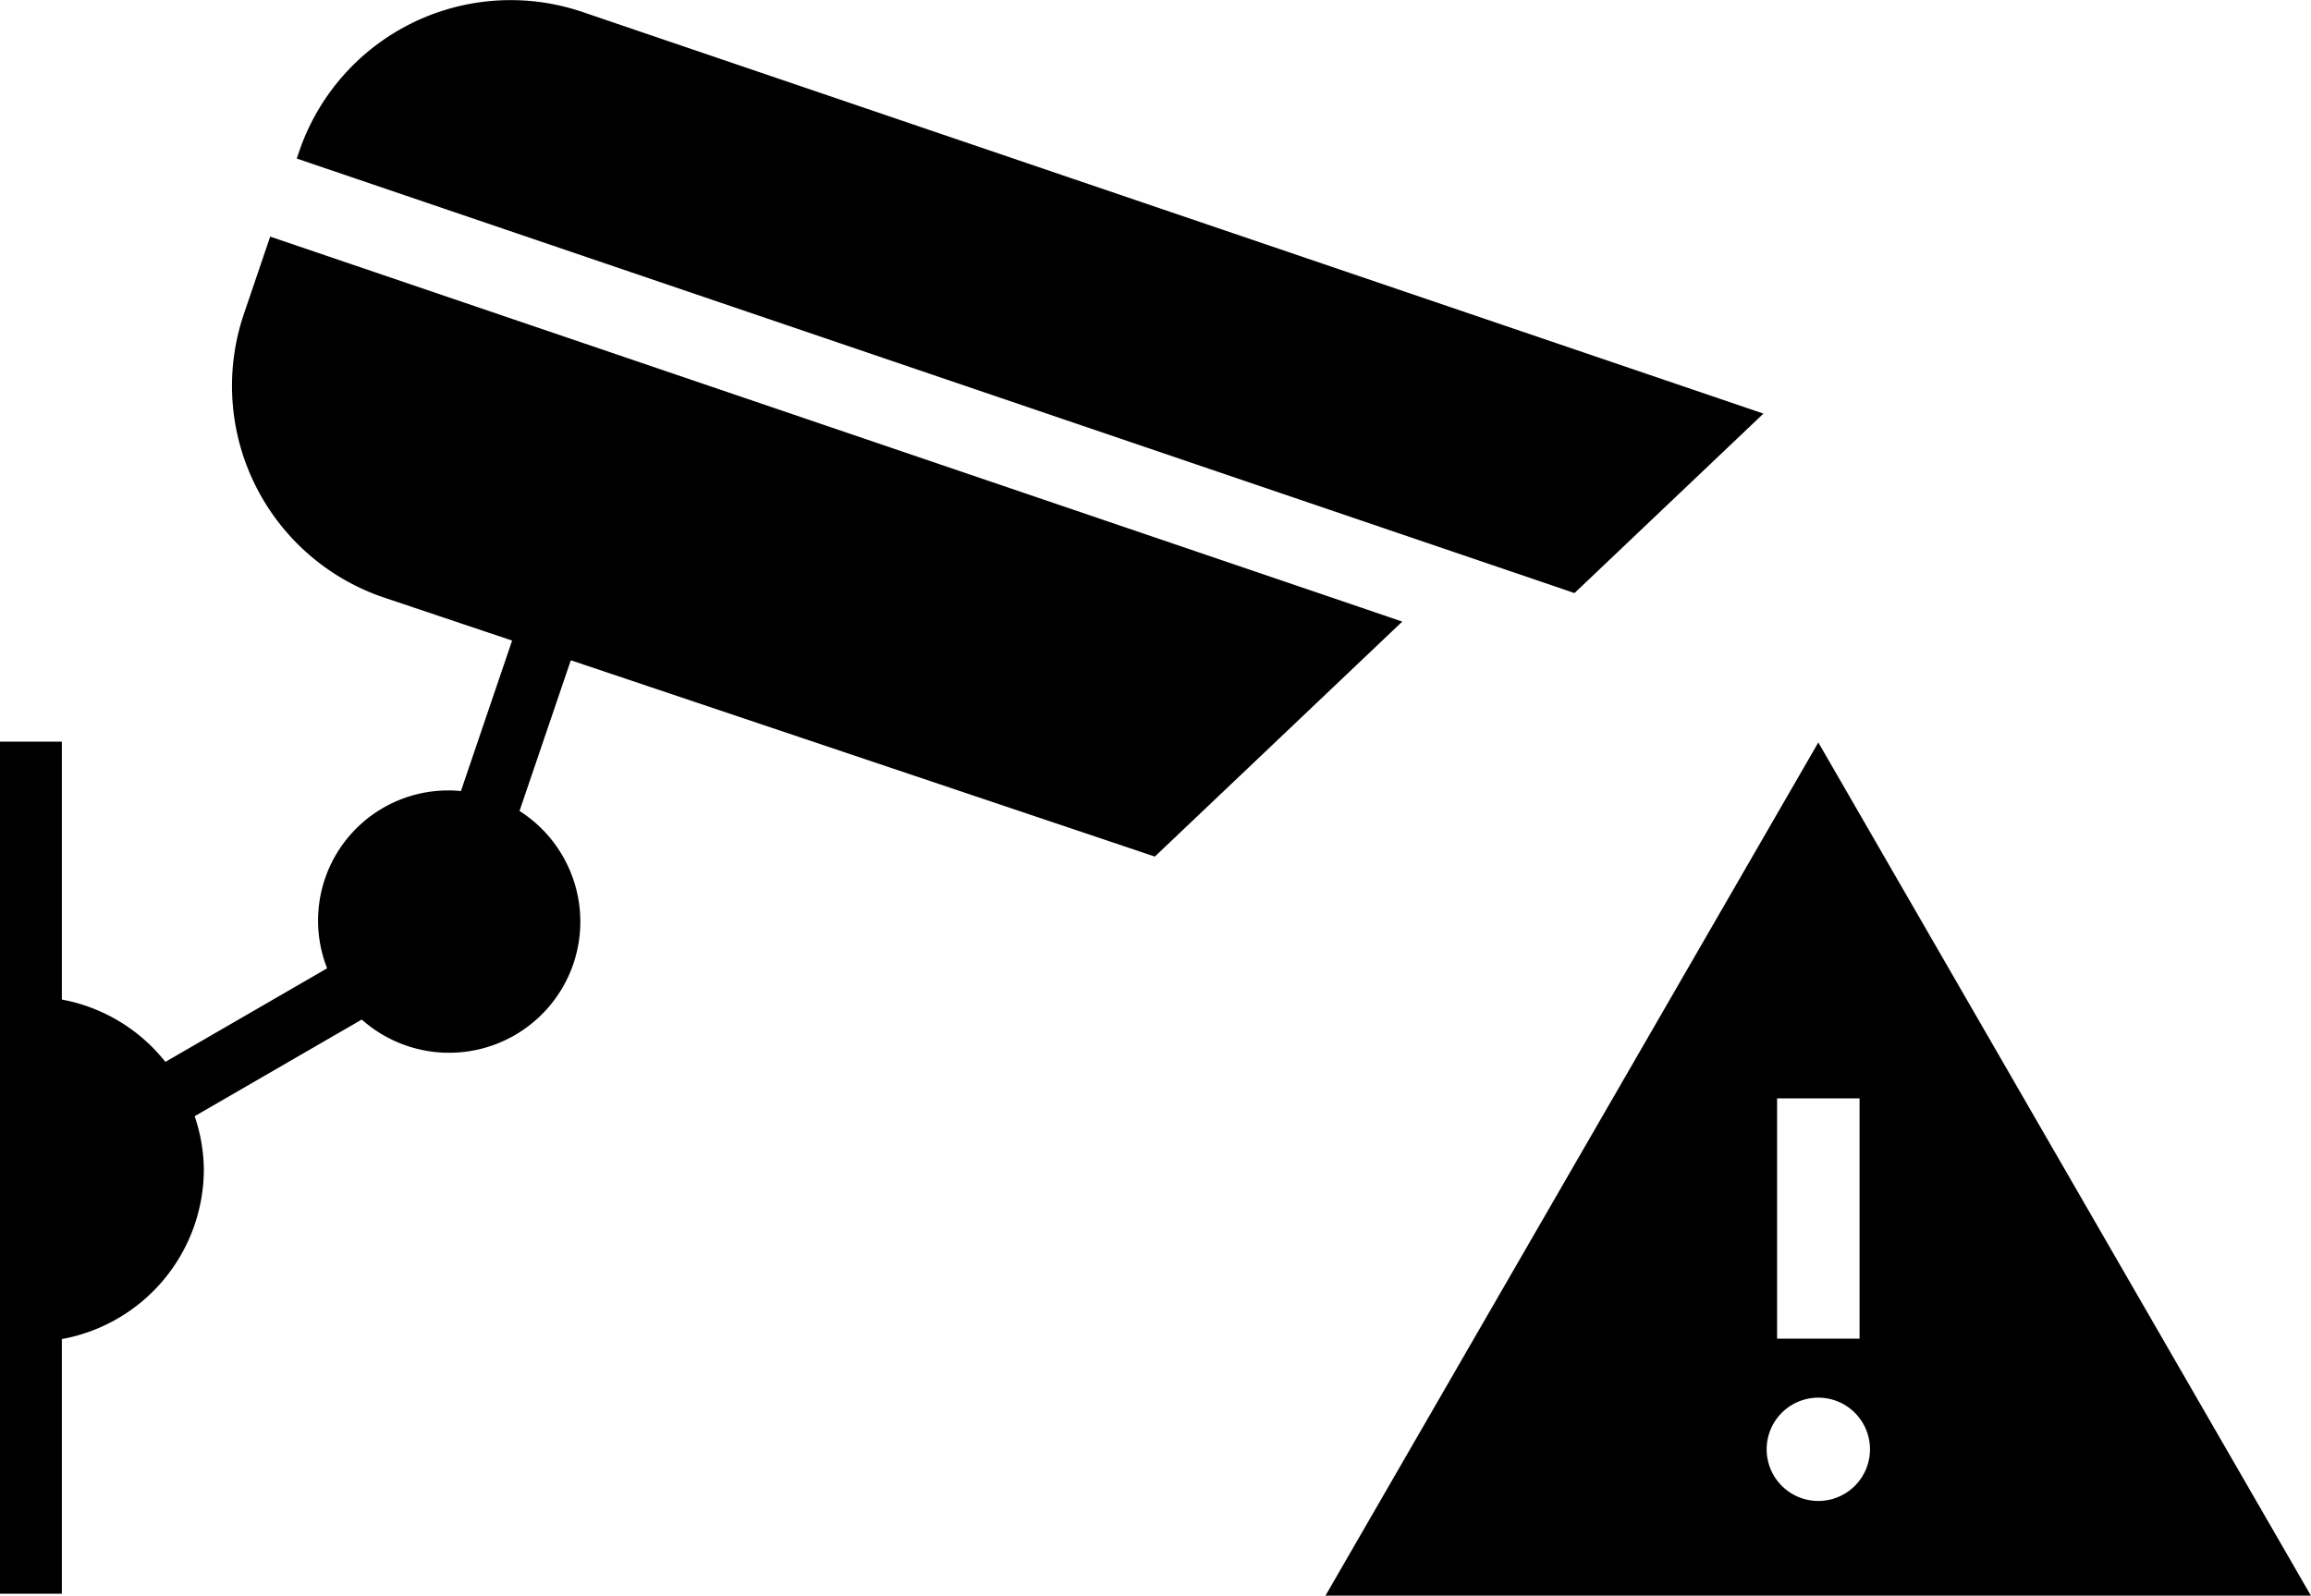
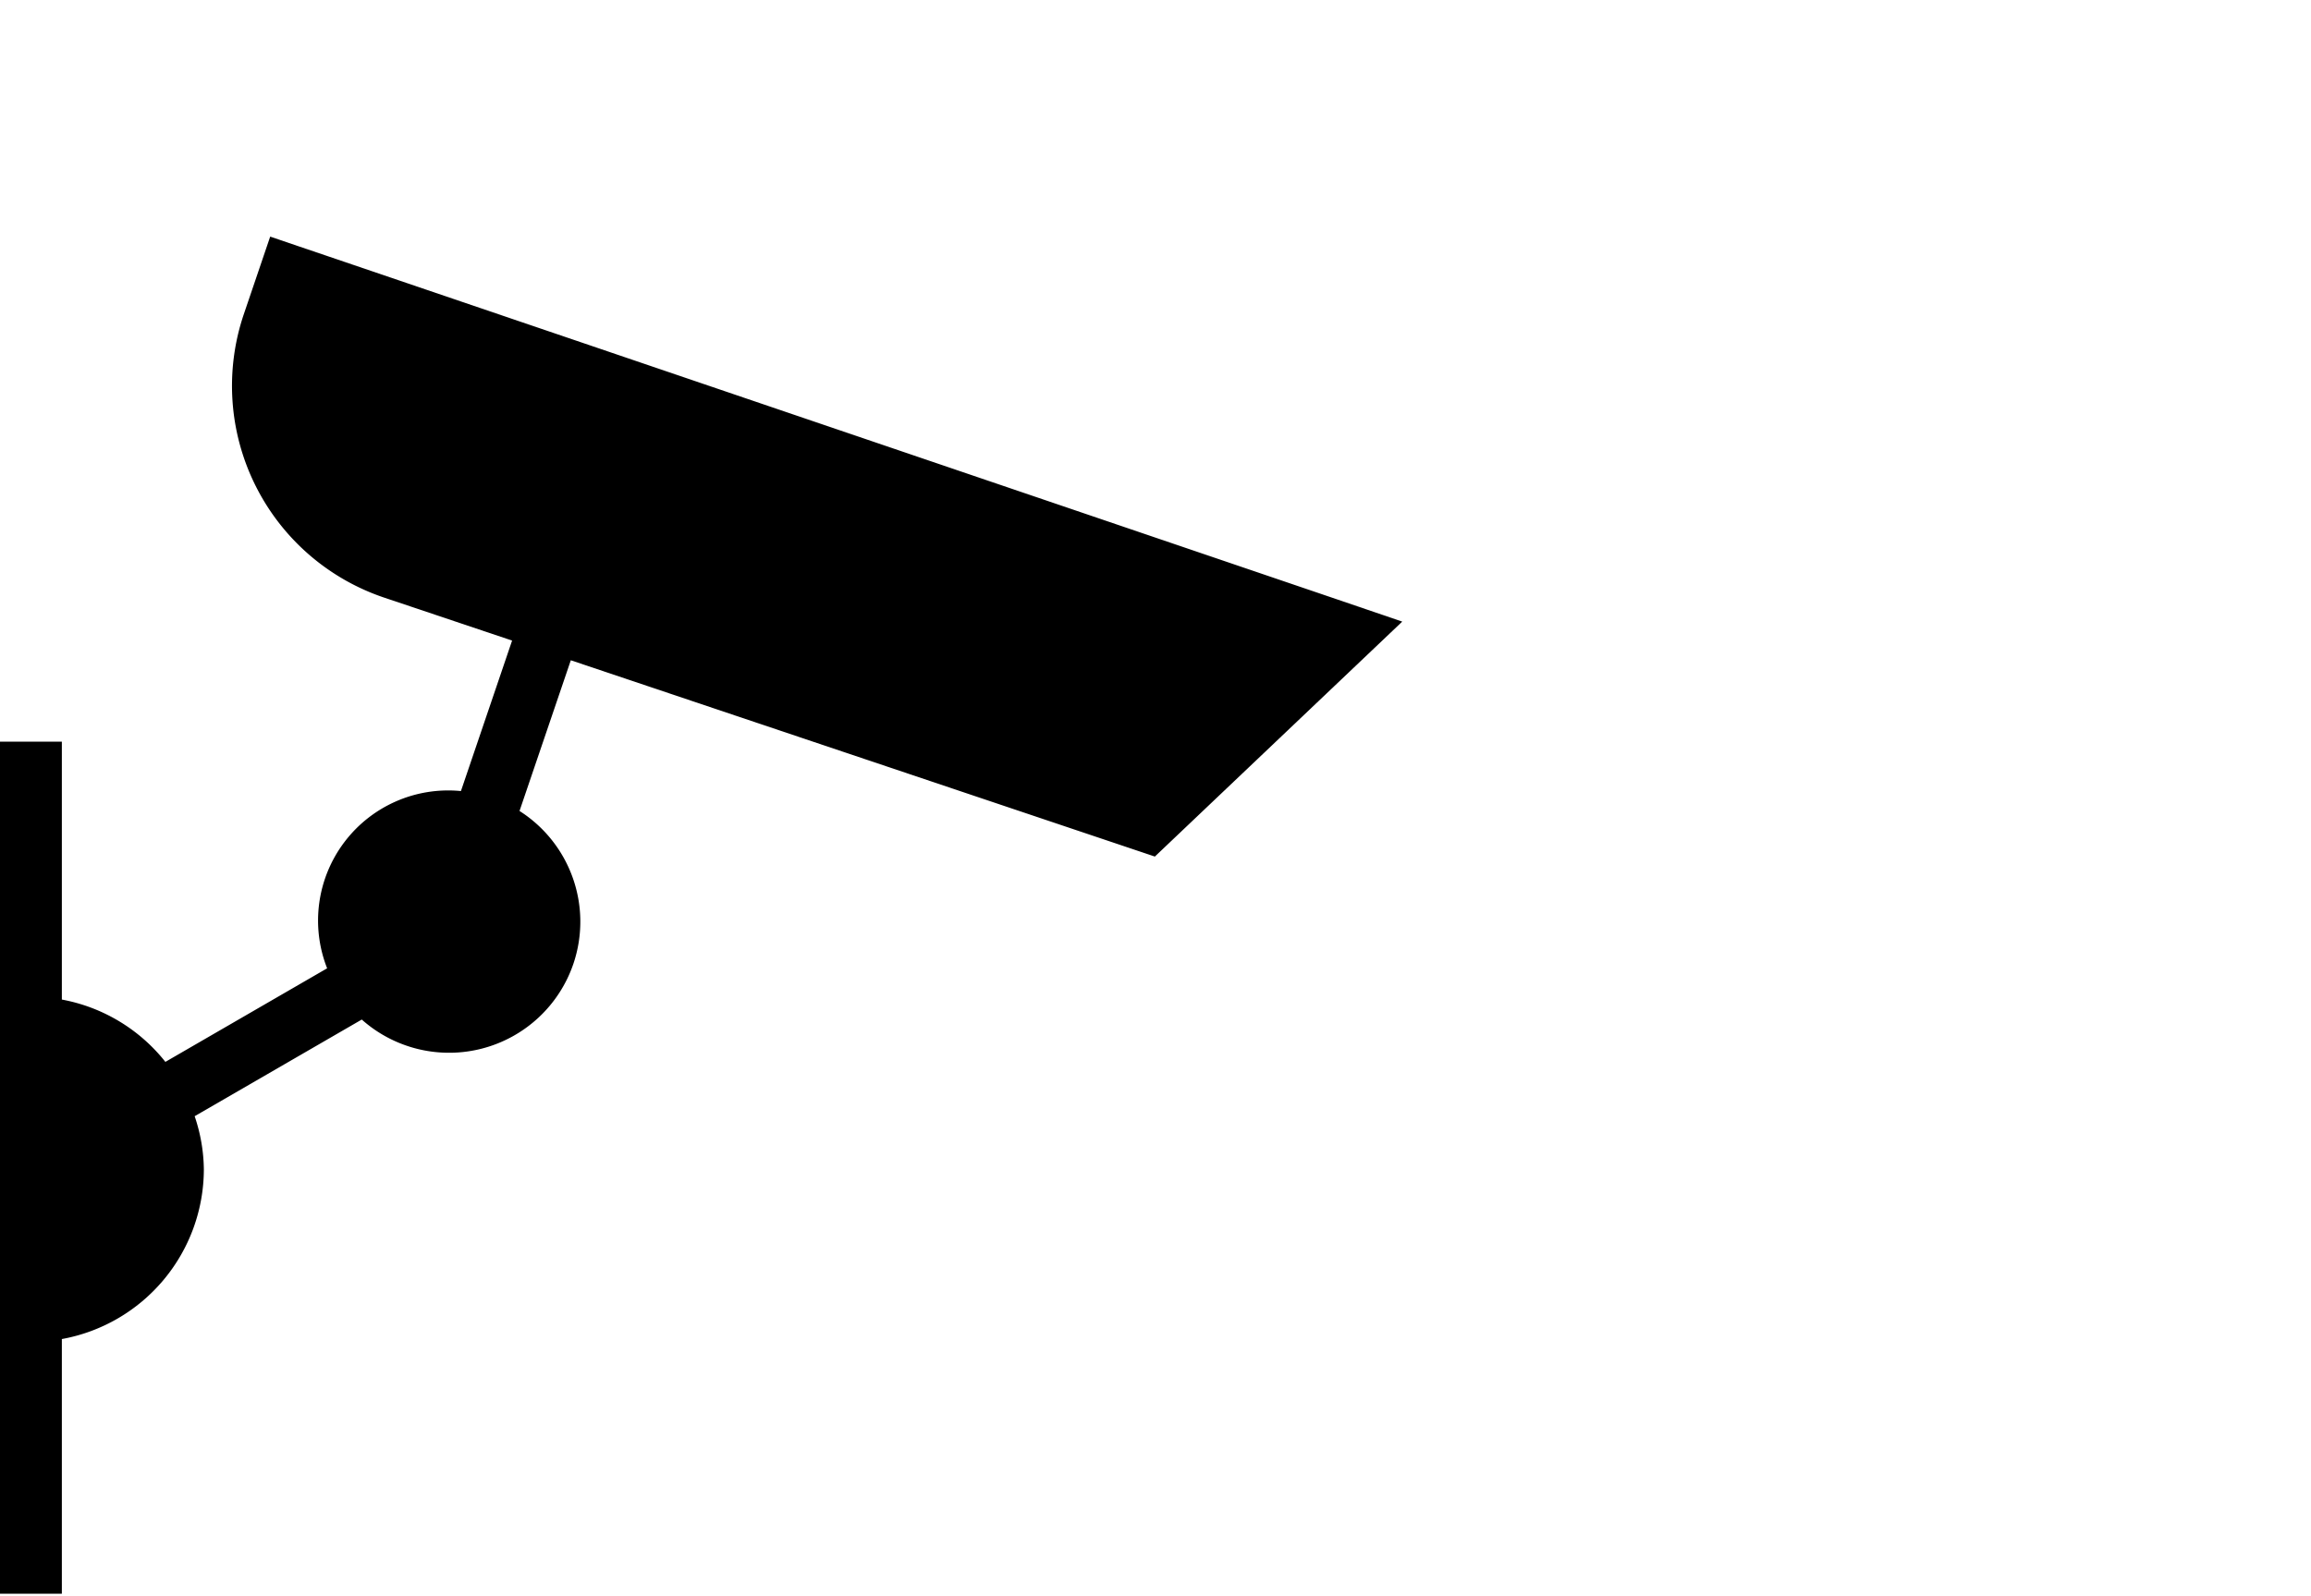
<svg xmlns="http://www.w3.org/2000/svg" viewBox="0 0 56.049 38.71">
  <title>42_1</title>
  <g id="Layer_2" data-name="Layer 2">
    <g id="Layer_1-2" data-name="Layer 1">
      <g>
-         <path d="M44.1,18.012,32.147,38.71h23.9Zm0,15.895a1.253,1.253,0,1,1-1.253,1.253A1.253,1.253,0,0,1,44.1,33.907Zm-1-1.432V26.646h2v5.829Z" />
-         <path d="M8.617,4.329l27.969,9.514.8.272.8.273,4.583-4.354L14.125.29A5.418,5.418,0,0,0,7.257,3.671l-.06.175.71.242Z" />
        <path d="M28.009,20.78l6-5.7-.8-.273-.8-.273L7.973,6.223l-.71-.241-.71-.242-.64,1.883A5.42,5.42,0,0,0,9.3,14.492l3.12,1.048-1.241,3.651a3.157,3.157,0,0,0-3.245,4.3l-3.923,2.27A4.171,4.171,0,0,0,1.5,24.249V17.992H0V38.664H1.5V32.485a4.193,4.193,0,0,0,3.444-4.118,4.141,4.141,0,0,0-.223-1.288l4.053-2.345a3.185,3.185,0,0,0,5.133-1.354h0A3.184,3.184,0,0,0,12.6,19.674l1.244-3.656Z" />
      </g>
    </g>
  </g>
</svg>